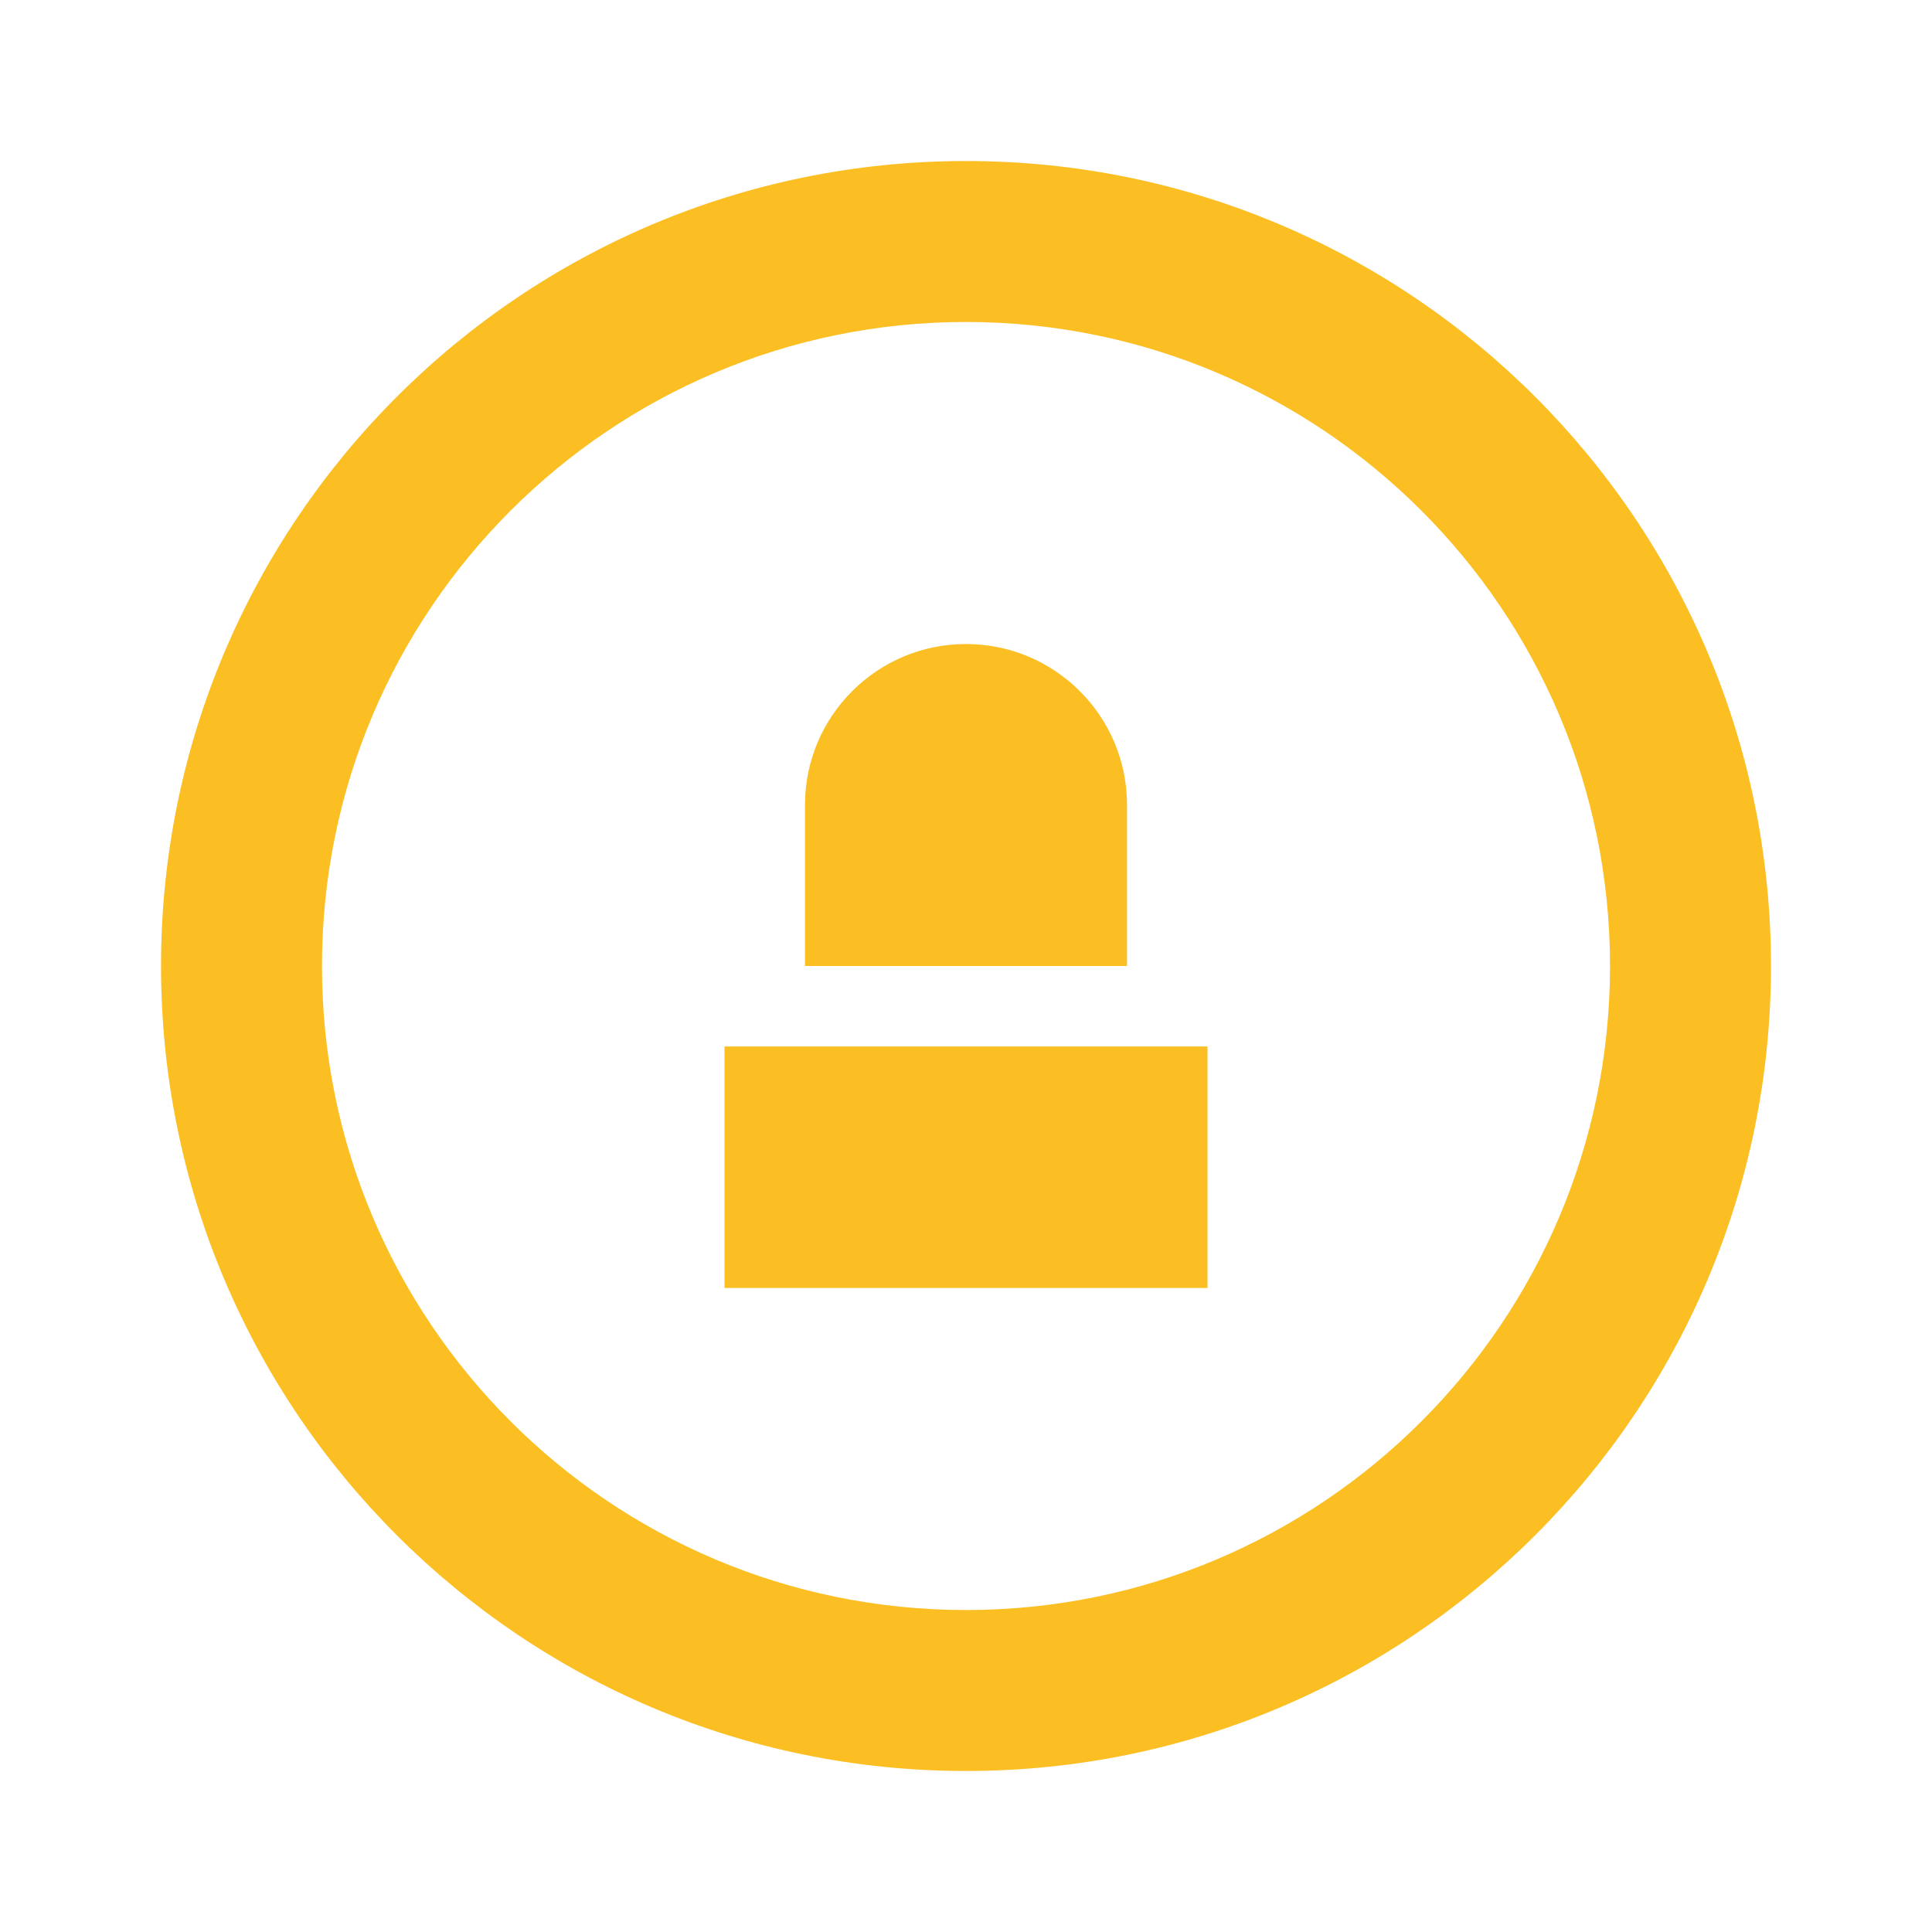
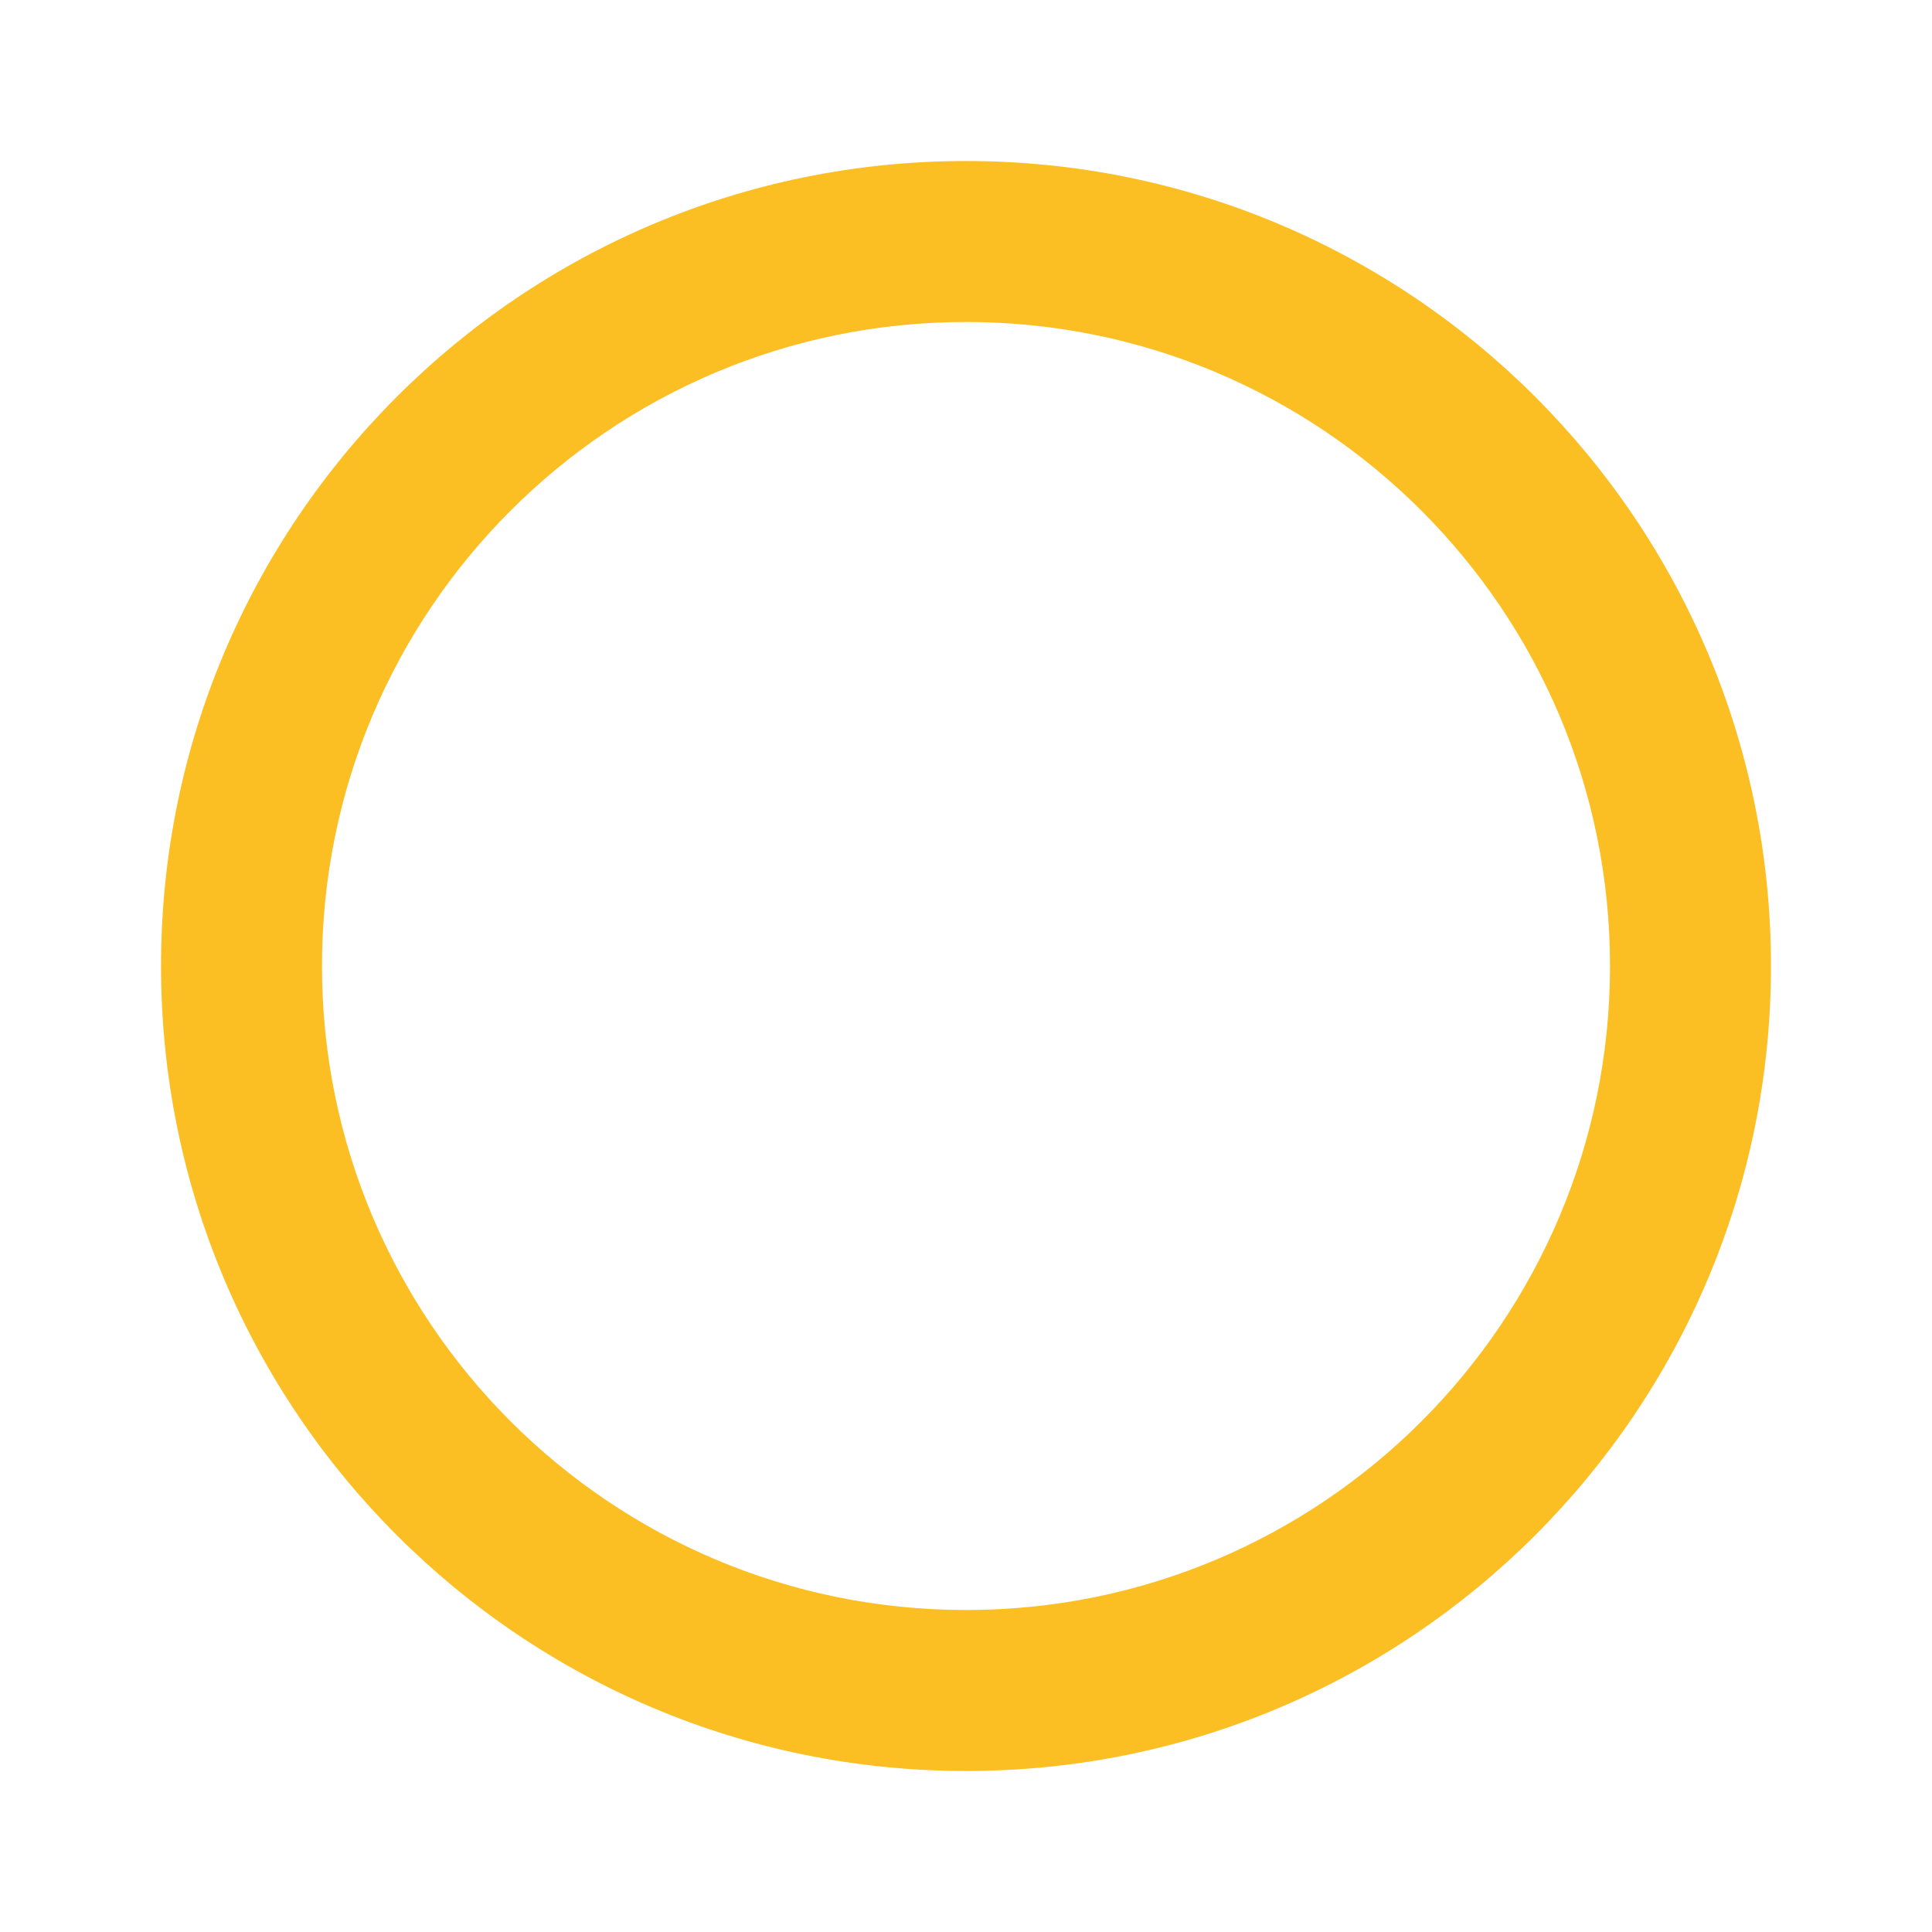
<svg xmlns="http://www.w3.org/2000/svg" width="32" height="32" viewBox="0 0 32 32" fill="none">
  <path d="M16 2.667C8.636 2.667 2.667 8.636 2.667 16C2.667 23.364 8.636 29.333 16 29.333C23.364 29.333 29.333 23.364 29.333 16C29.333 8.636 23.364 2.667 16 2.667ZM16 26.667C10.109 26.667 5.333 21.891 5.333 16C5.333 10.109 10.109 5.333 16 5.333C21.891 5.333 26.667 10.109 26.667 16C26.667 21.891 21.891 26.667 16 26.667Z" fill="#FBBF24" />
-   <path d="M16 10.667C14.527 10.667 13.333 11.861 13.333 13.333V16H18.667V13.333C18.667 11.861 17.473 10.667 16 10.667Z" fill="#FBBF24" />
-   <path d="M12 17.333V21.333H20V17.333H12Z" fill="#FBBF24" />
</svg>